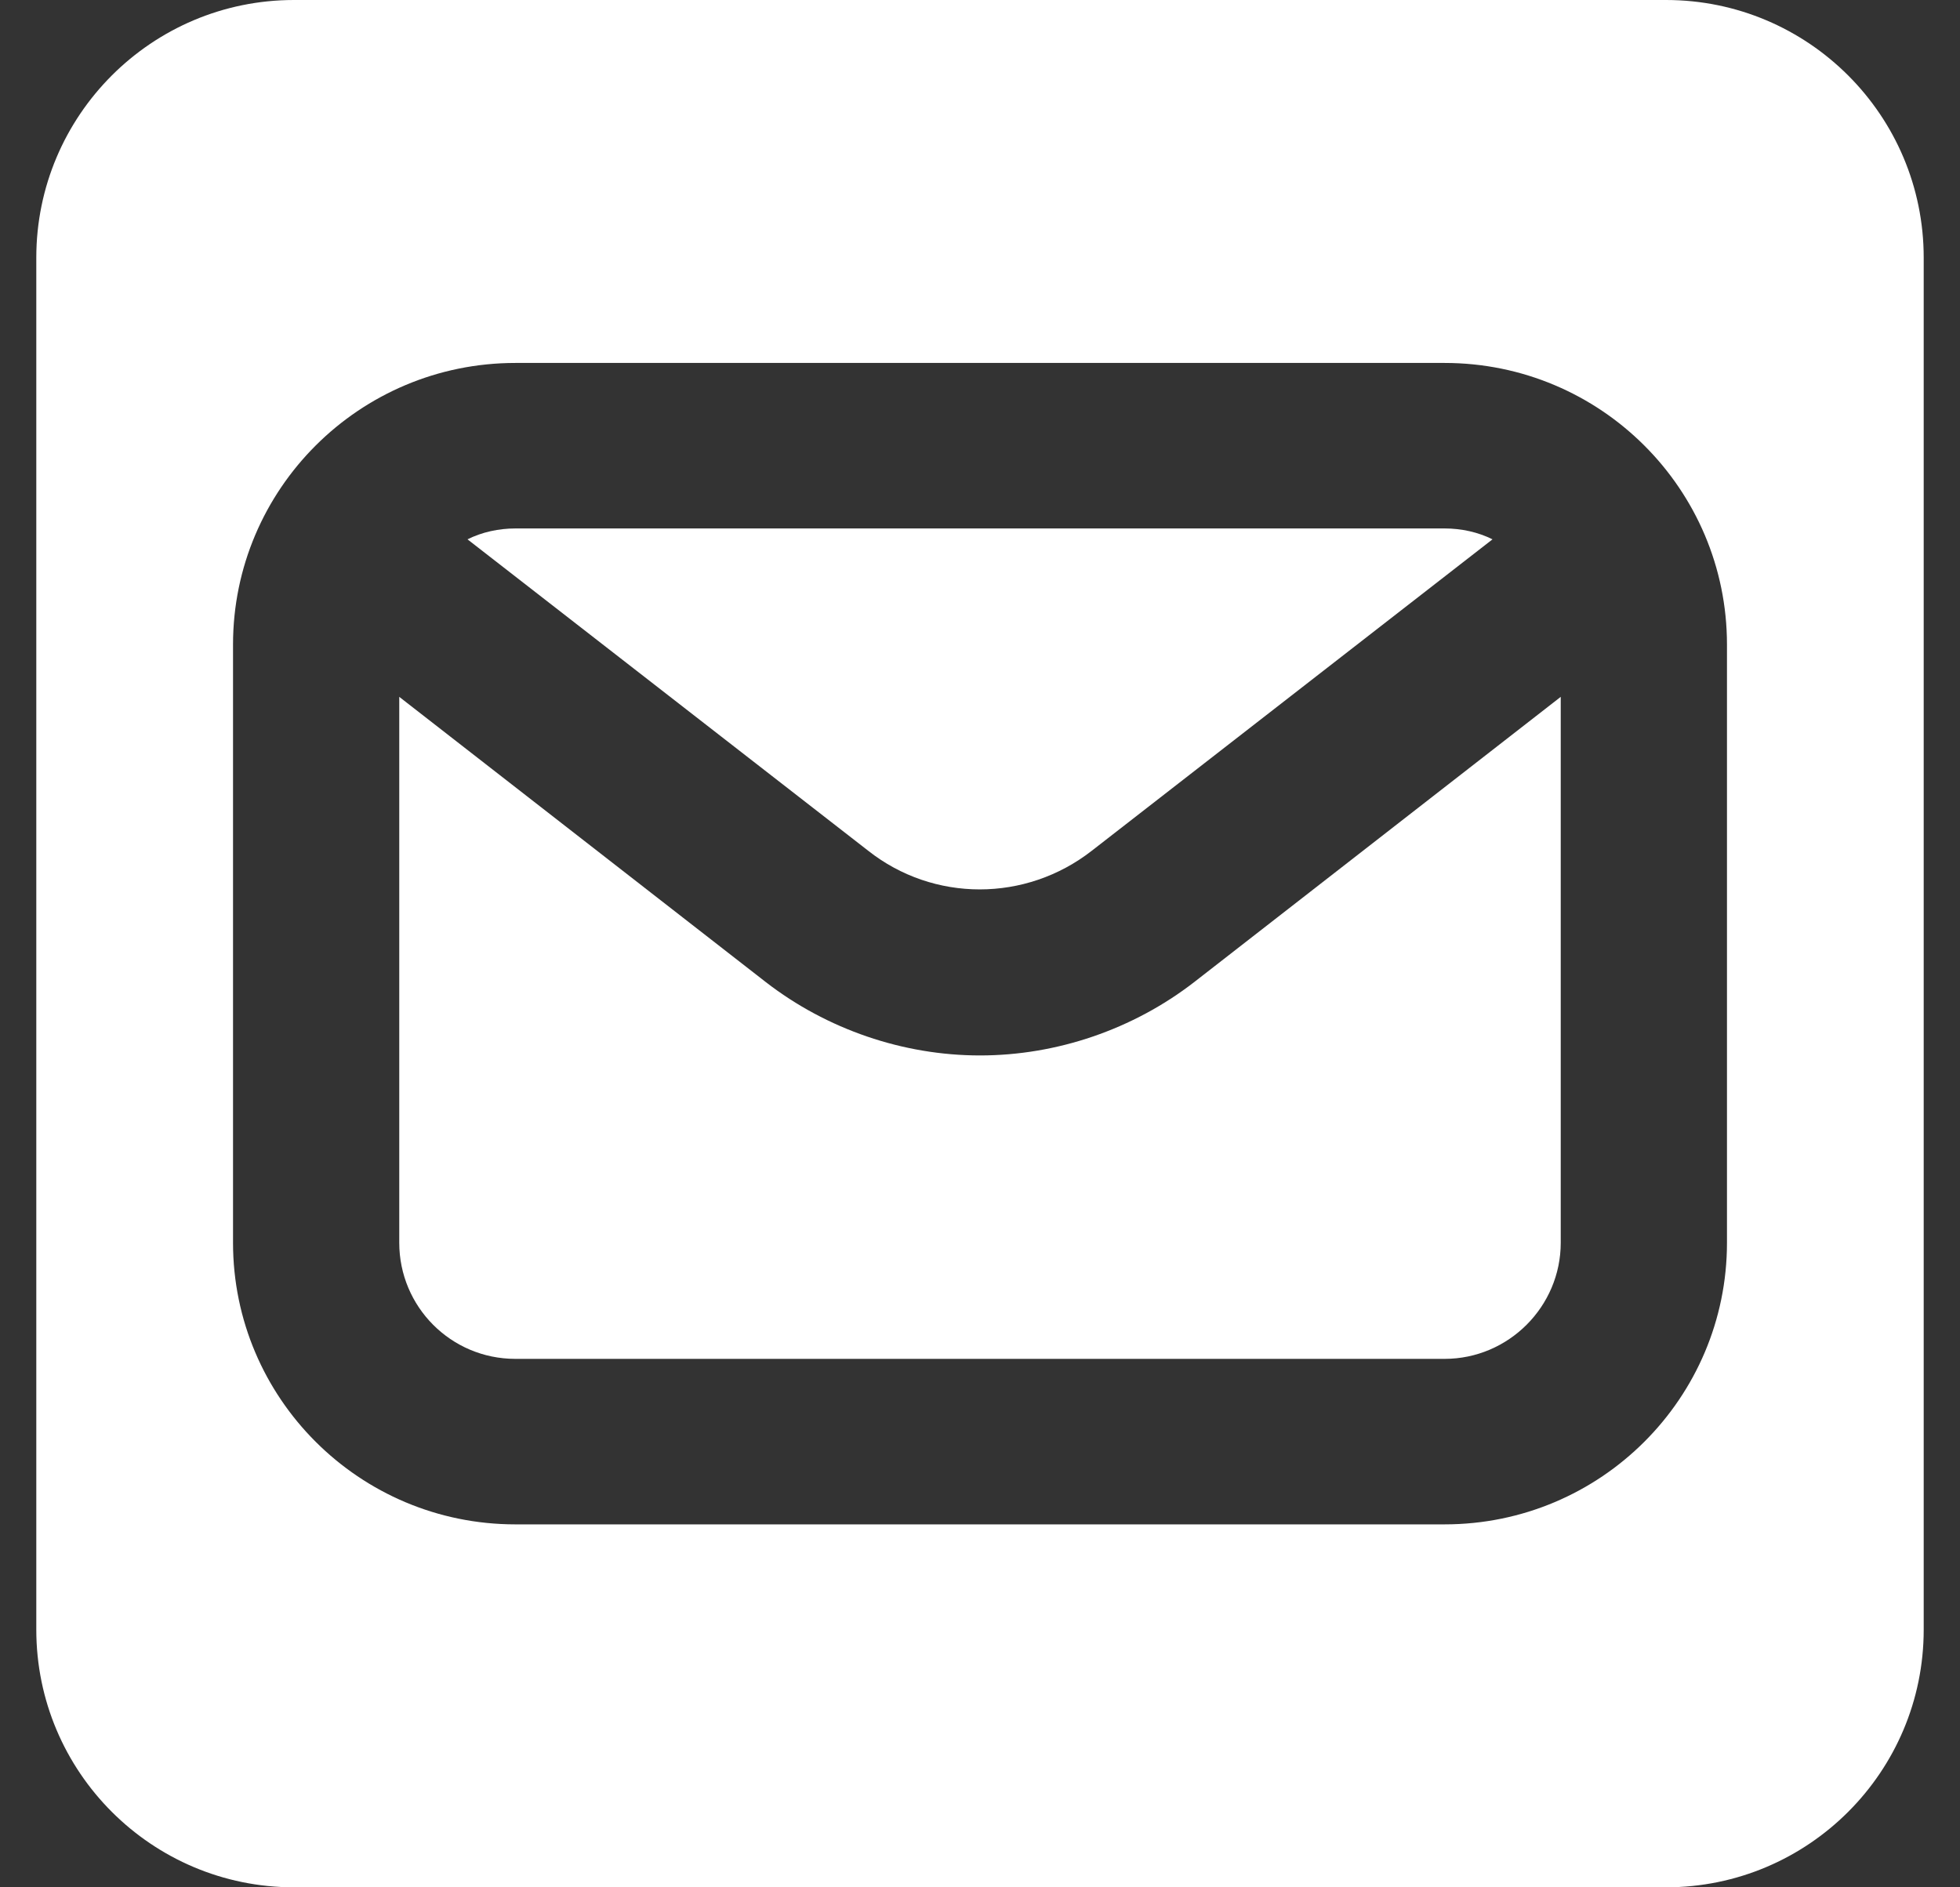
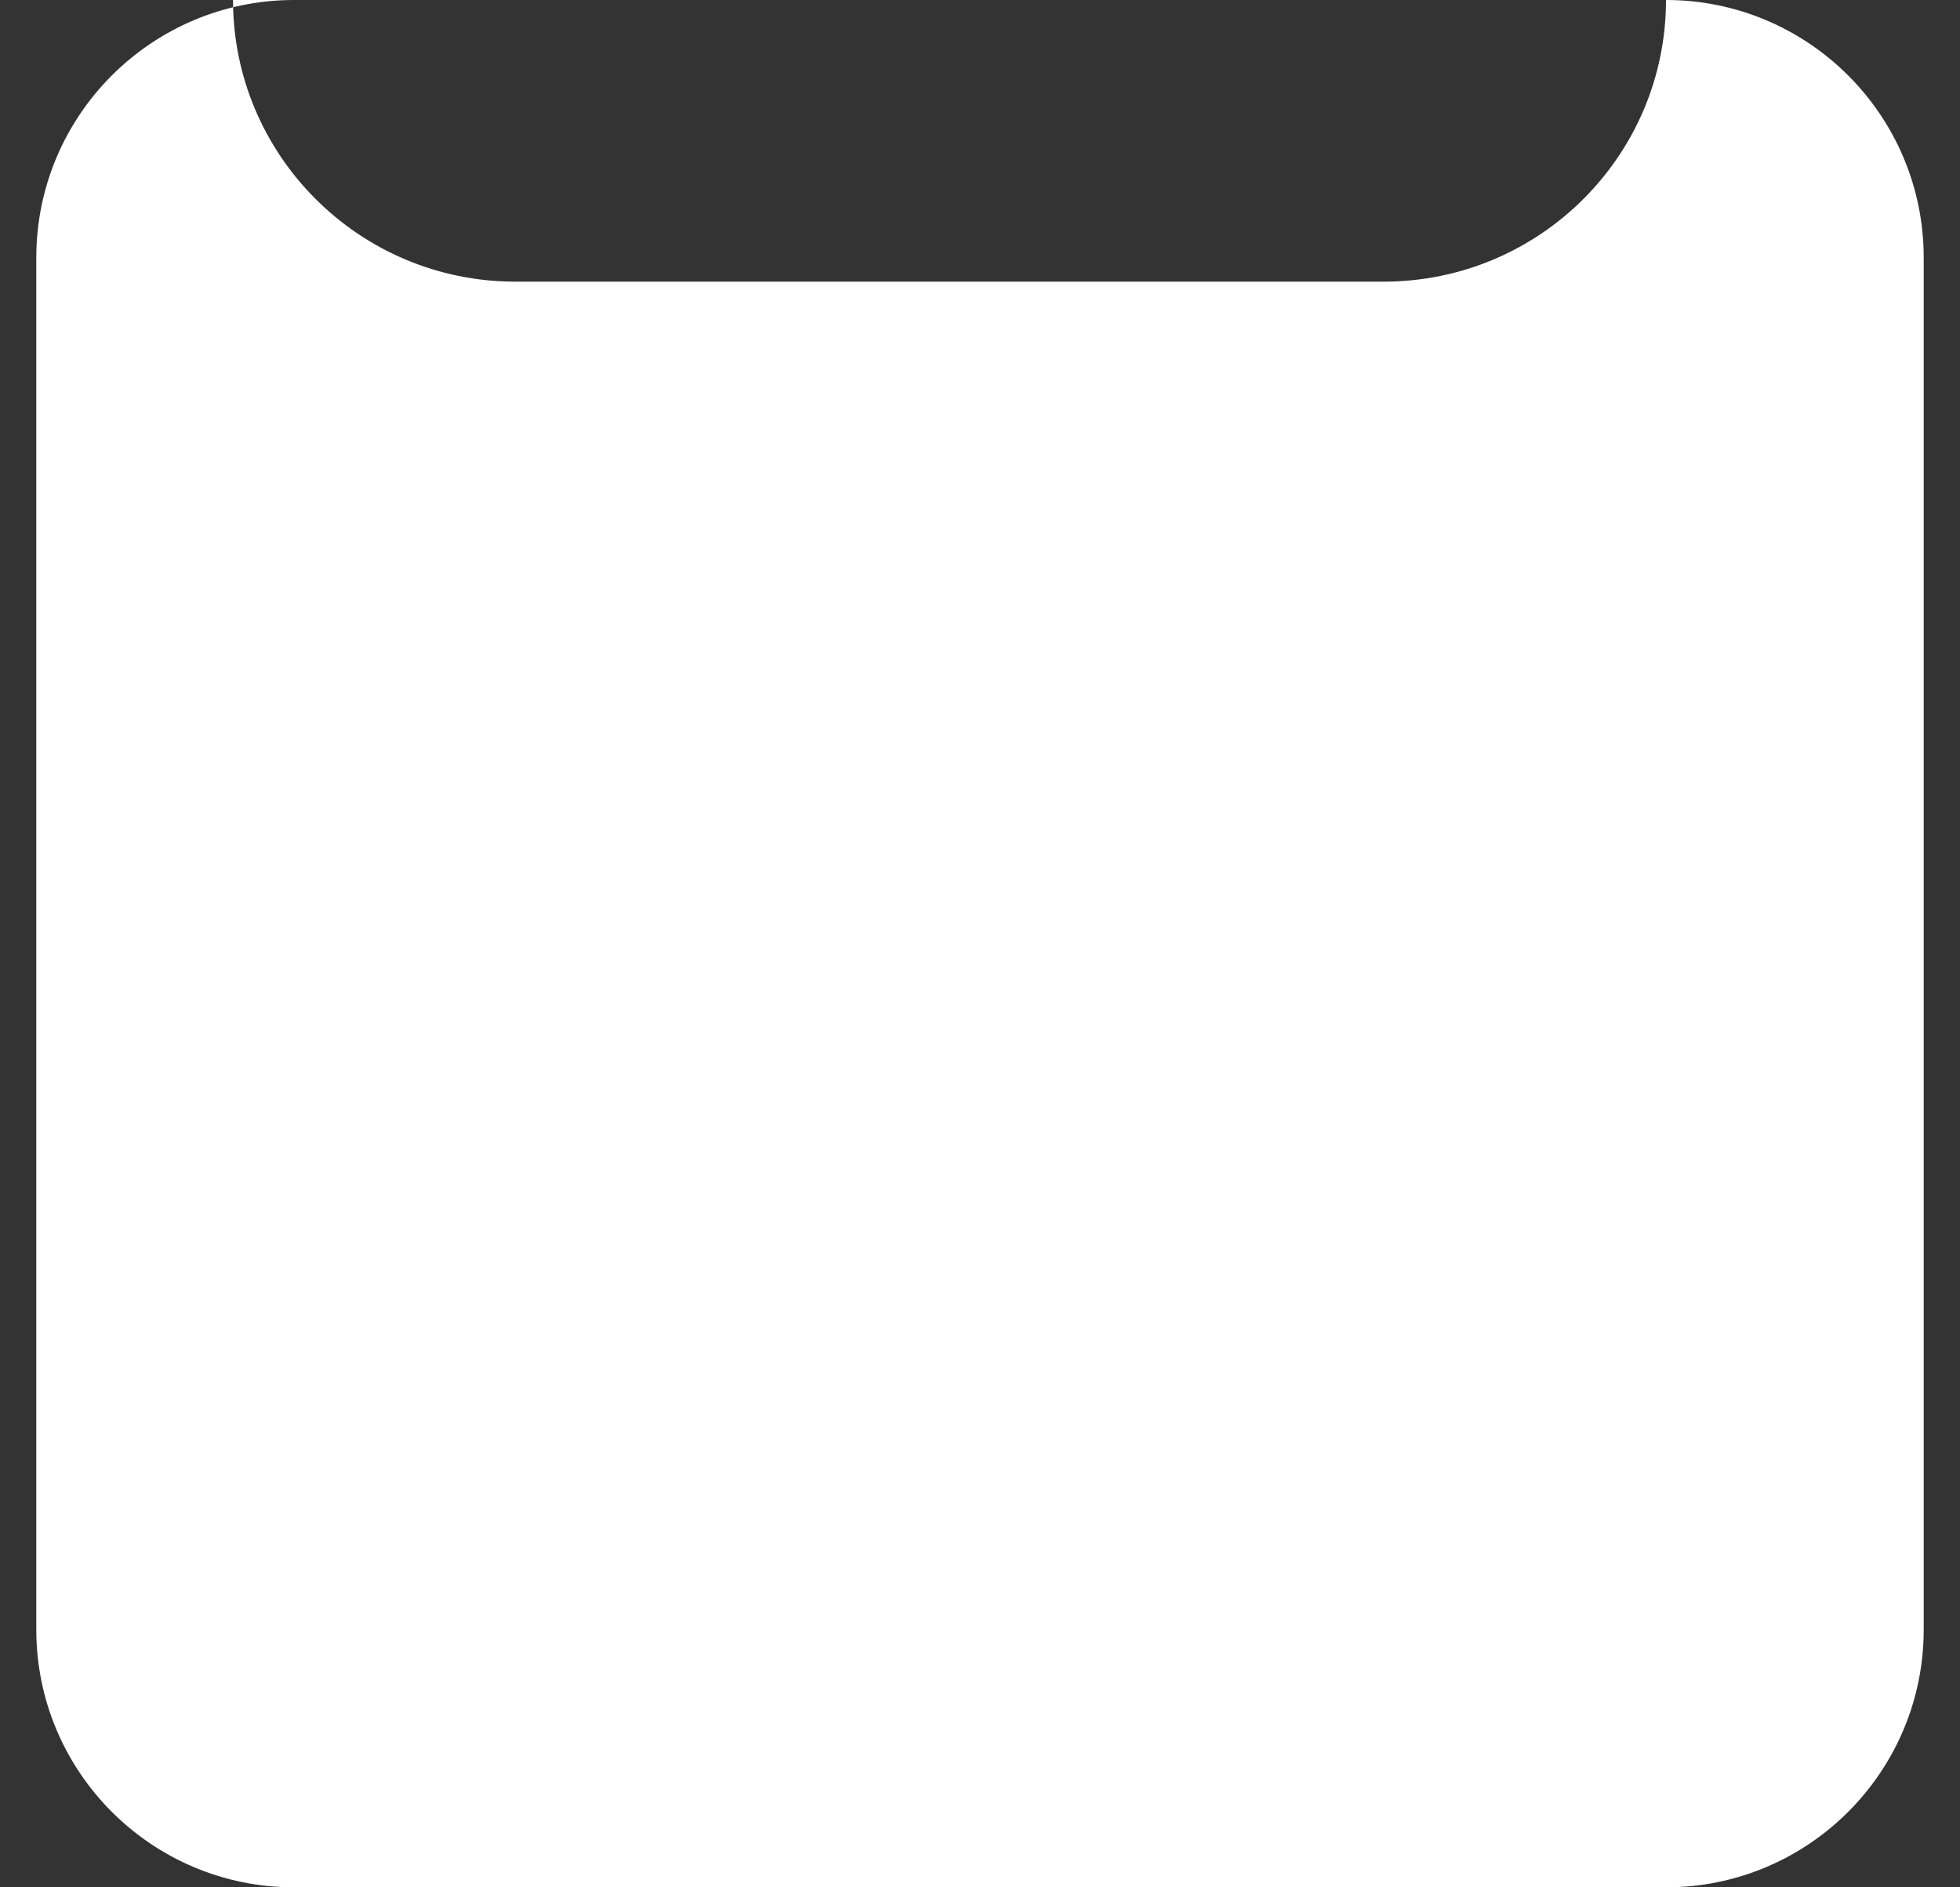
<svg xmlns="http://www.w3.org/2000/svg" id="Layer_1" viewBox="0 0 27 26">
  <rect x="0" y="0" width="27" height="26" fill="#333333" stroke="none" />
  <defs>
    <style>      .cls-1 {        fill: #fff;      }    </style>
  </defs>
-   <path class="cls-1" d="M15.04,11.72l5.52-4.29c-.2-.1-.43-.15-.66-.15H7.1c-.23,0-.46.05-.66.15l5.52,4.29c.9.71,2.17.71,3.08,0Z" />
  <path class="cls-1" d="M13.5,14.54c-1.06,0-2.11-.36-2.95-1.01l-5.05-3.93v7.52c0,.88.71,1.6,1.6,1.6h12.8c.88,0,1.6-.72,1.6-1.6v-7.52l-5.05,3.93c-.84.65-1.89,1.01-2.95,1.01Z" />
-   <path class="cls-1" d="M22.95,0H4.05C2.09,0,.5,1.59.5,3.55v18.9c0,1.96,1.59,3.55,3.55,3.55h18.9c1.96,0,3.55-1.59,3.55-3.55V3.55c0-1.96-1.59-3.55-3.55-3.55ZM23.79,17.12c0,2.14-1.74,3.88-3.89,3.88H7.1c-2.15,0-3.89-1.74-3.89-3.88v-8.24c0-2.14,1.74-3.88,3.89-3.88h12.8c2.15,0,3.89,1.74,3.89,3.88v8.24Z" />
+   <path class="cls-1" d="M22.95,0H4.05C2.09,0,.5,1.59.5,3.55v18.9c0,1.96,1.59,3.55,3.55,3.55h18.9c1.96,0,3.55-1.59,3.55-3.55V3.55c0-1.96-1.59-3.55-3.55-3.55Zc0,2.14-1.74,3.88-3.89,3.88H7.1c-2.15,0-3.89-1.74-3.89-3.88v-8.24c0-2.14,1.74-3.88,3.89-3.88h12.8c2.15,0,3.89,1.74,3.89,3.88v8.24Z" />
</svg>